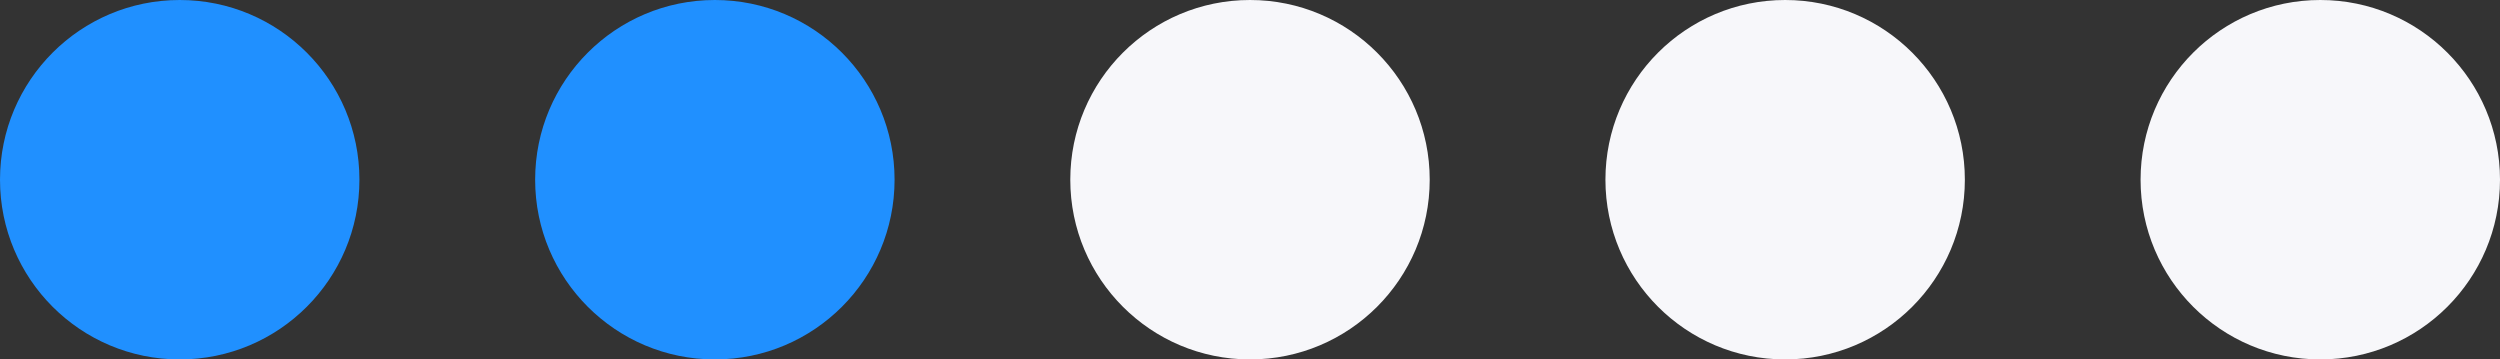
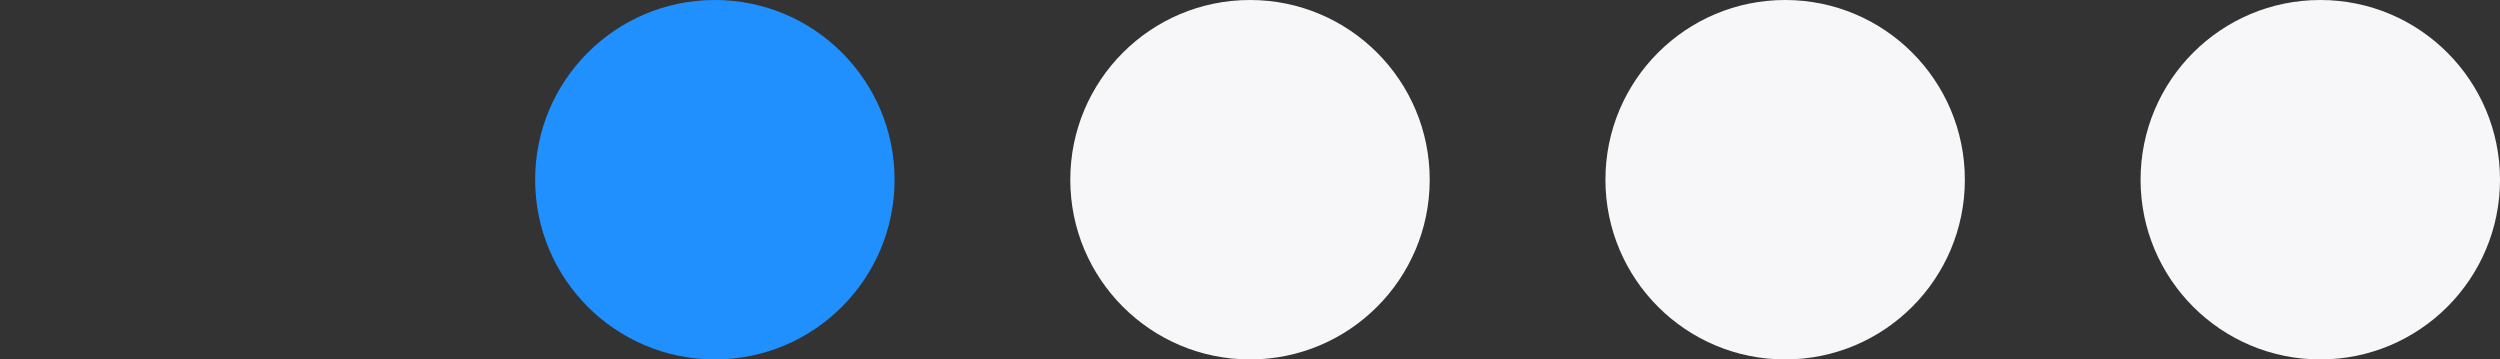
<svg xmlns="http://www.w3.org/2000/svg" width="313" height="45" viewBox="0 0 313 45" fill="none">
  <rect x="0" y="0" width="313" height="45" fill="#333333" stroke="none" />
-   <circle cx="22.5" cy="22.5" r="22.5" fill="#2090FF" />
  <circle cx="89.5" cy="22.5" r="22.5" fill="#2090FF" />
  <circle cx="156.5" cy="22.5" r="22.5" fill="#F7F7FA" />
  <circle cx="223.5" cy="22.5" r="22.5" fill="#F7F7FA" />
  <circle cx="290.5" cy="22.5" r="22.5" fill="#F7F7FA" />
</svg>